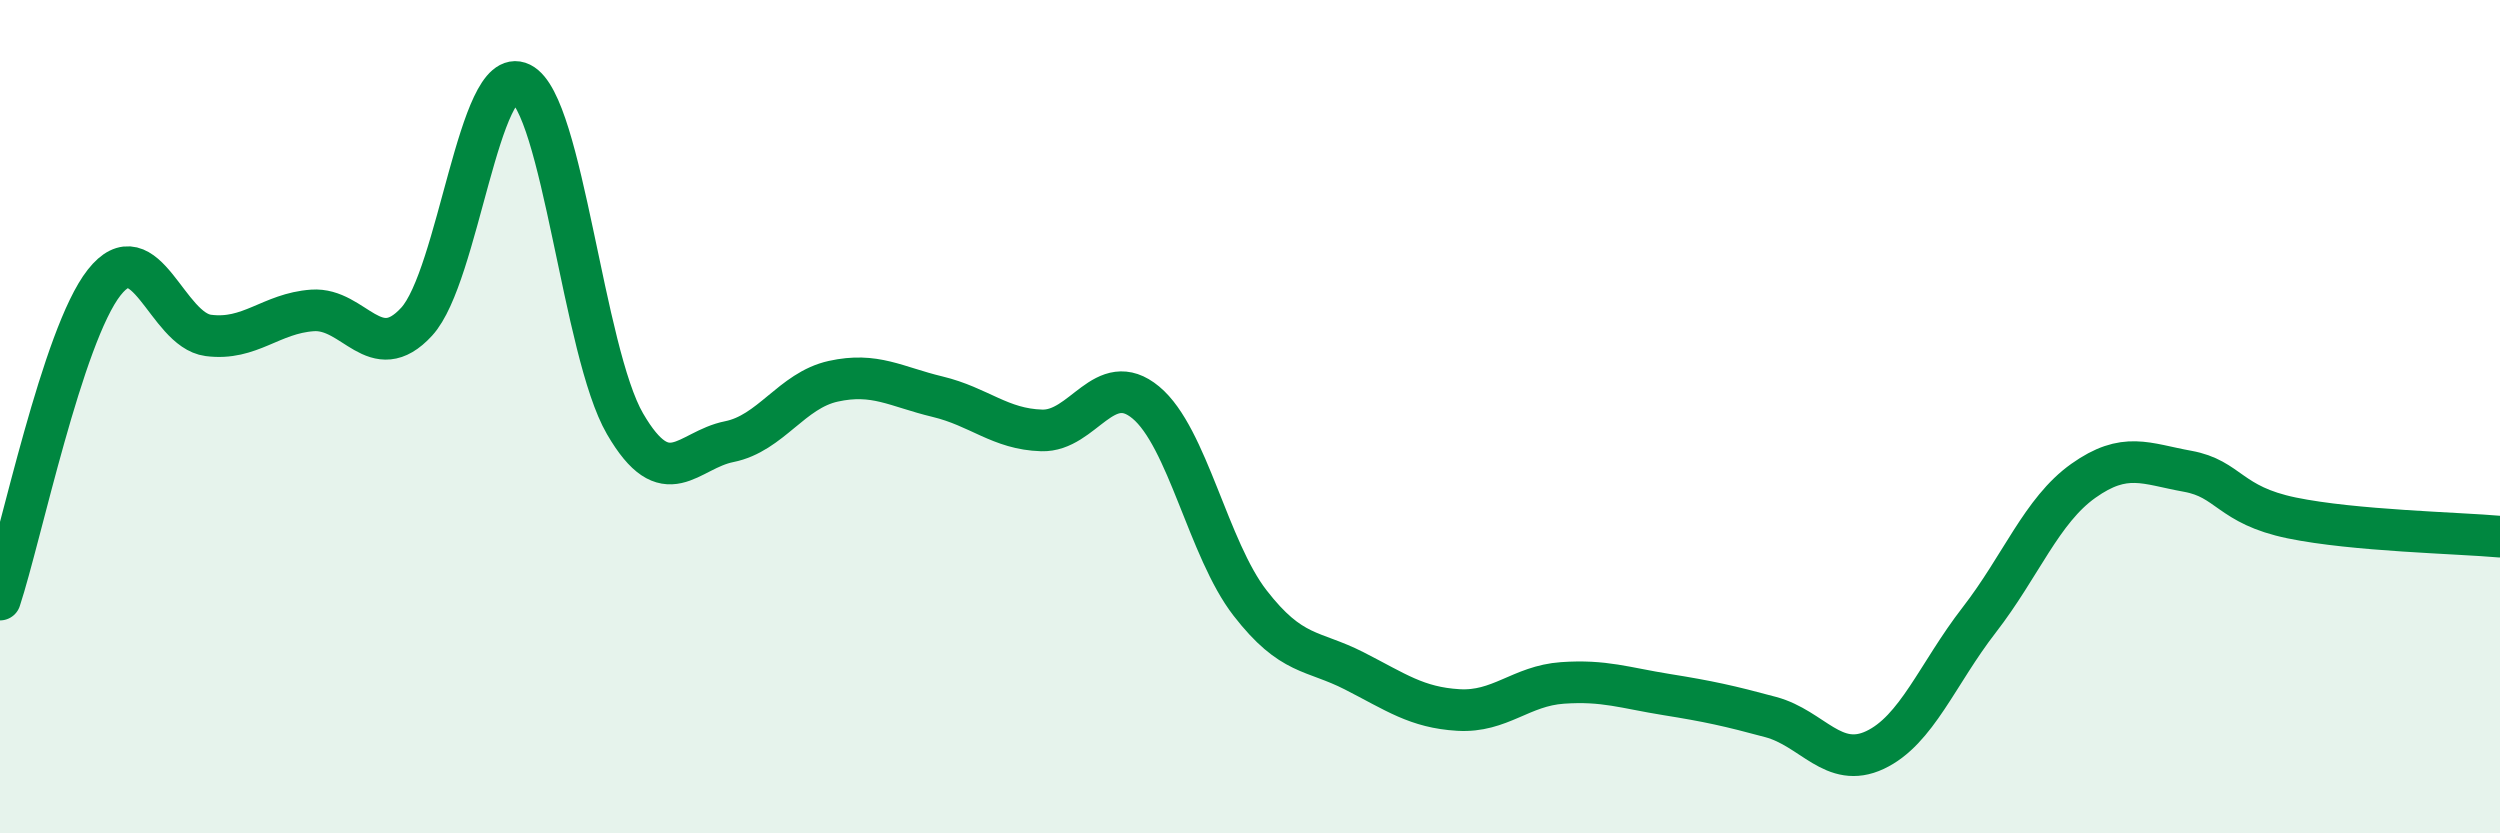
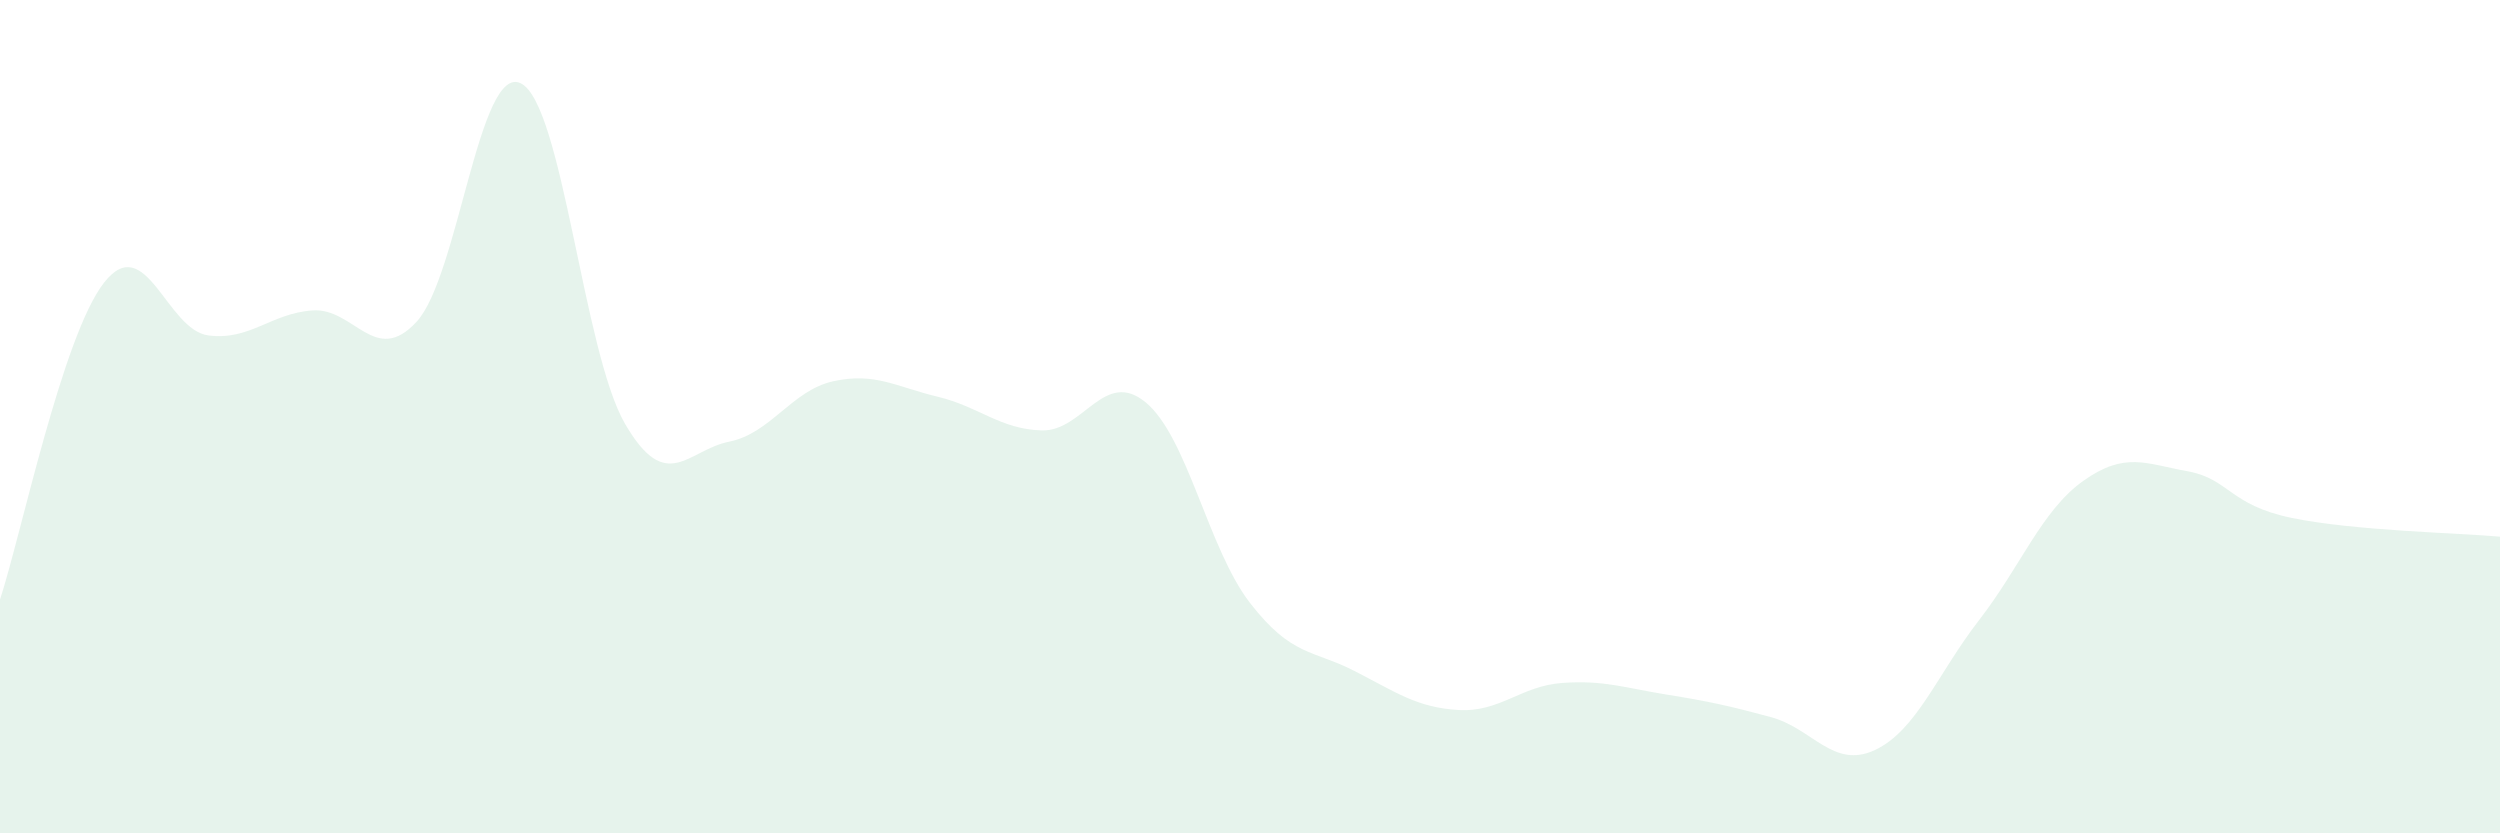
<svg xmlns="http://www.w3.org/2000/svg" width="60" height="20" viewBox="0 0 60 20">
  <path d="M 0,14.39 C 0.5,12.87 1.5,8.05 2.5,6.78 C 3.5,5.51 4,7.92 5,8.05 C 6,8.18 6.5,7.52 7.5,7.45 C 8.5,7.38 9,8.81 10,7.72 C 11,6.63 11.5,1.51 12.5,2 C 13.5,2.49 14,8.45 15,10.17 C 16,11.89 16.5,10.8 17.5,10.6 C 18.5,10.4 19,9.37 20,9.15 C 21,8.93 21.5,9.28 22.5,9.52 C 23.5,9.76 24,10.3 25,10.33 C 26,10.36 26.5,8.83 27.5,9.66 C 28.5,10.49 29,13.18 30,14.47 C 31,15.76 31.5,15.59 32.5,16.1 C 33.5,16.61 34,16.98 35,17.04 C 36,17.1 36.5,16.46 37.5,16.39 C 38.5,16.32 39,16.51 40,16.67 C 41,16.83 41.5,16.94 42.5,17.21 C 43.5,17.48 44,18.47 45,18 C 46,17.53 46.5,16.17 47.5,14.88 C 48.5,13.59 49,12.25 50,11.54 C 51,10.83 51.5,11.13 52.5,11.31 C 53.5,11.49 53.5,12.12 55,12.43 C 56.5,12.74 59,12.79 60,12.88L60 20L0 20Z" fill="#008740" opacity="0.1" stroke-linecap="round" stroke-linejoin="round" />
-   <path d="M 0,14.39 C 0.5,12.87 1.5,8.05 2.5,6.78 C 3.5,5.51 4,7.92 5,8.05 C 6,8.18 6.5,7.52 7.5,7.45 C 8.5,7.38 9,8.81 10,7.72 C 11,6.63 11.5,1.51 12.5,2 C 13.5,2.49 14,8.45 15,10.17 C 16,11.89 16.5,10.8 17.5,10.6 C 18.5,10.4 19,9.37 20,9.15 C 21,8.93 21.5,9.28 22.5,9.52 C 23.5,9.76 24,10.3 25,10.33 C 26,10.36 26.5,8.83 27.5,9.66 C 28.5,10.49 29,13.18 30,14.47 C 31,15.76 31.5,15.59 32.5,16.1 C 33.5,16.61 34,16.98 35,17.04 C 36,17.1 36.5,16.46 37.5,16.39 C 38.5,16.32 39,16.51 40,16.67 C 41,16.83 41.5,16.94 42.5,17.21 C 43.5,17.48 44,18.47 45,18 C 46,17.53 46.5,16.17 47.5,14.88 C 48.5,13.59 49,12.25 50,11.54 C 51,10.83 51.5,11.13 52.5,11.31 C 53.5,11.49 53.5,12.12 55,12.43 C 56.5,12.74 59,12.79 60,12.88" stroke="#008740" stroke-width="1" fill="none" stroke-linecap="round" stroke-linejoin="round" />
</svg>